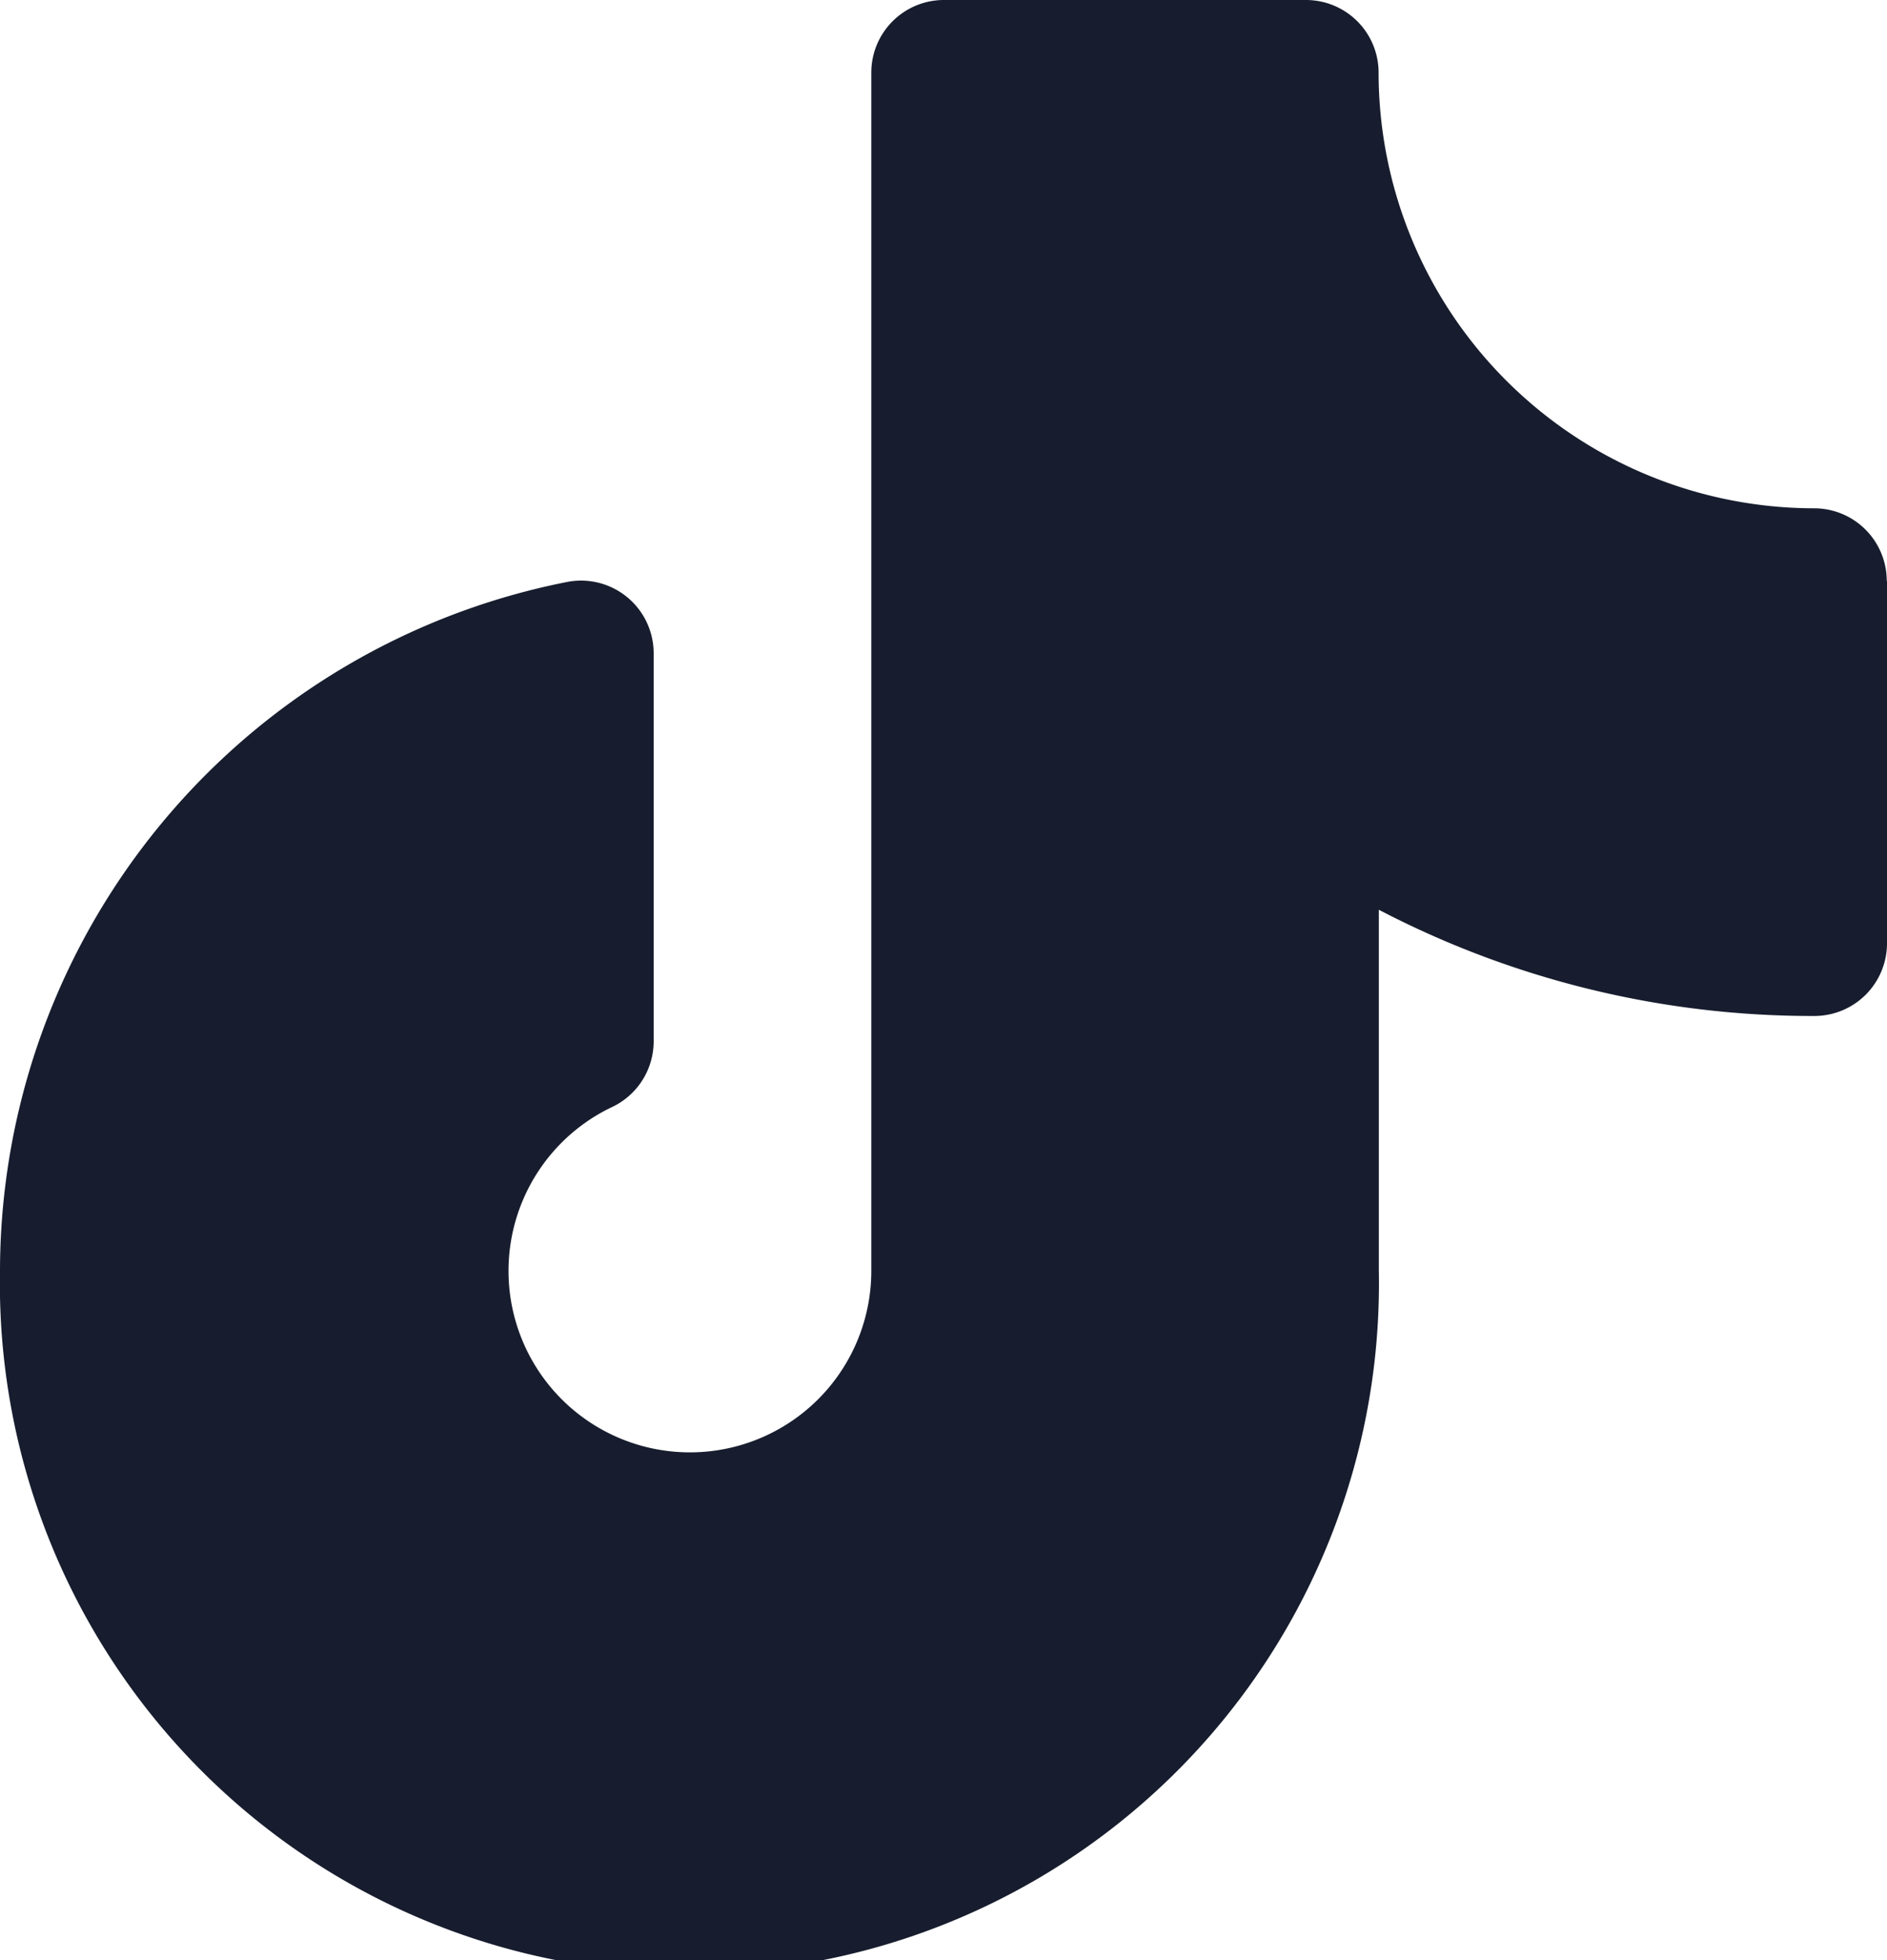
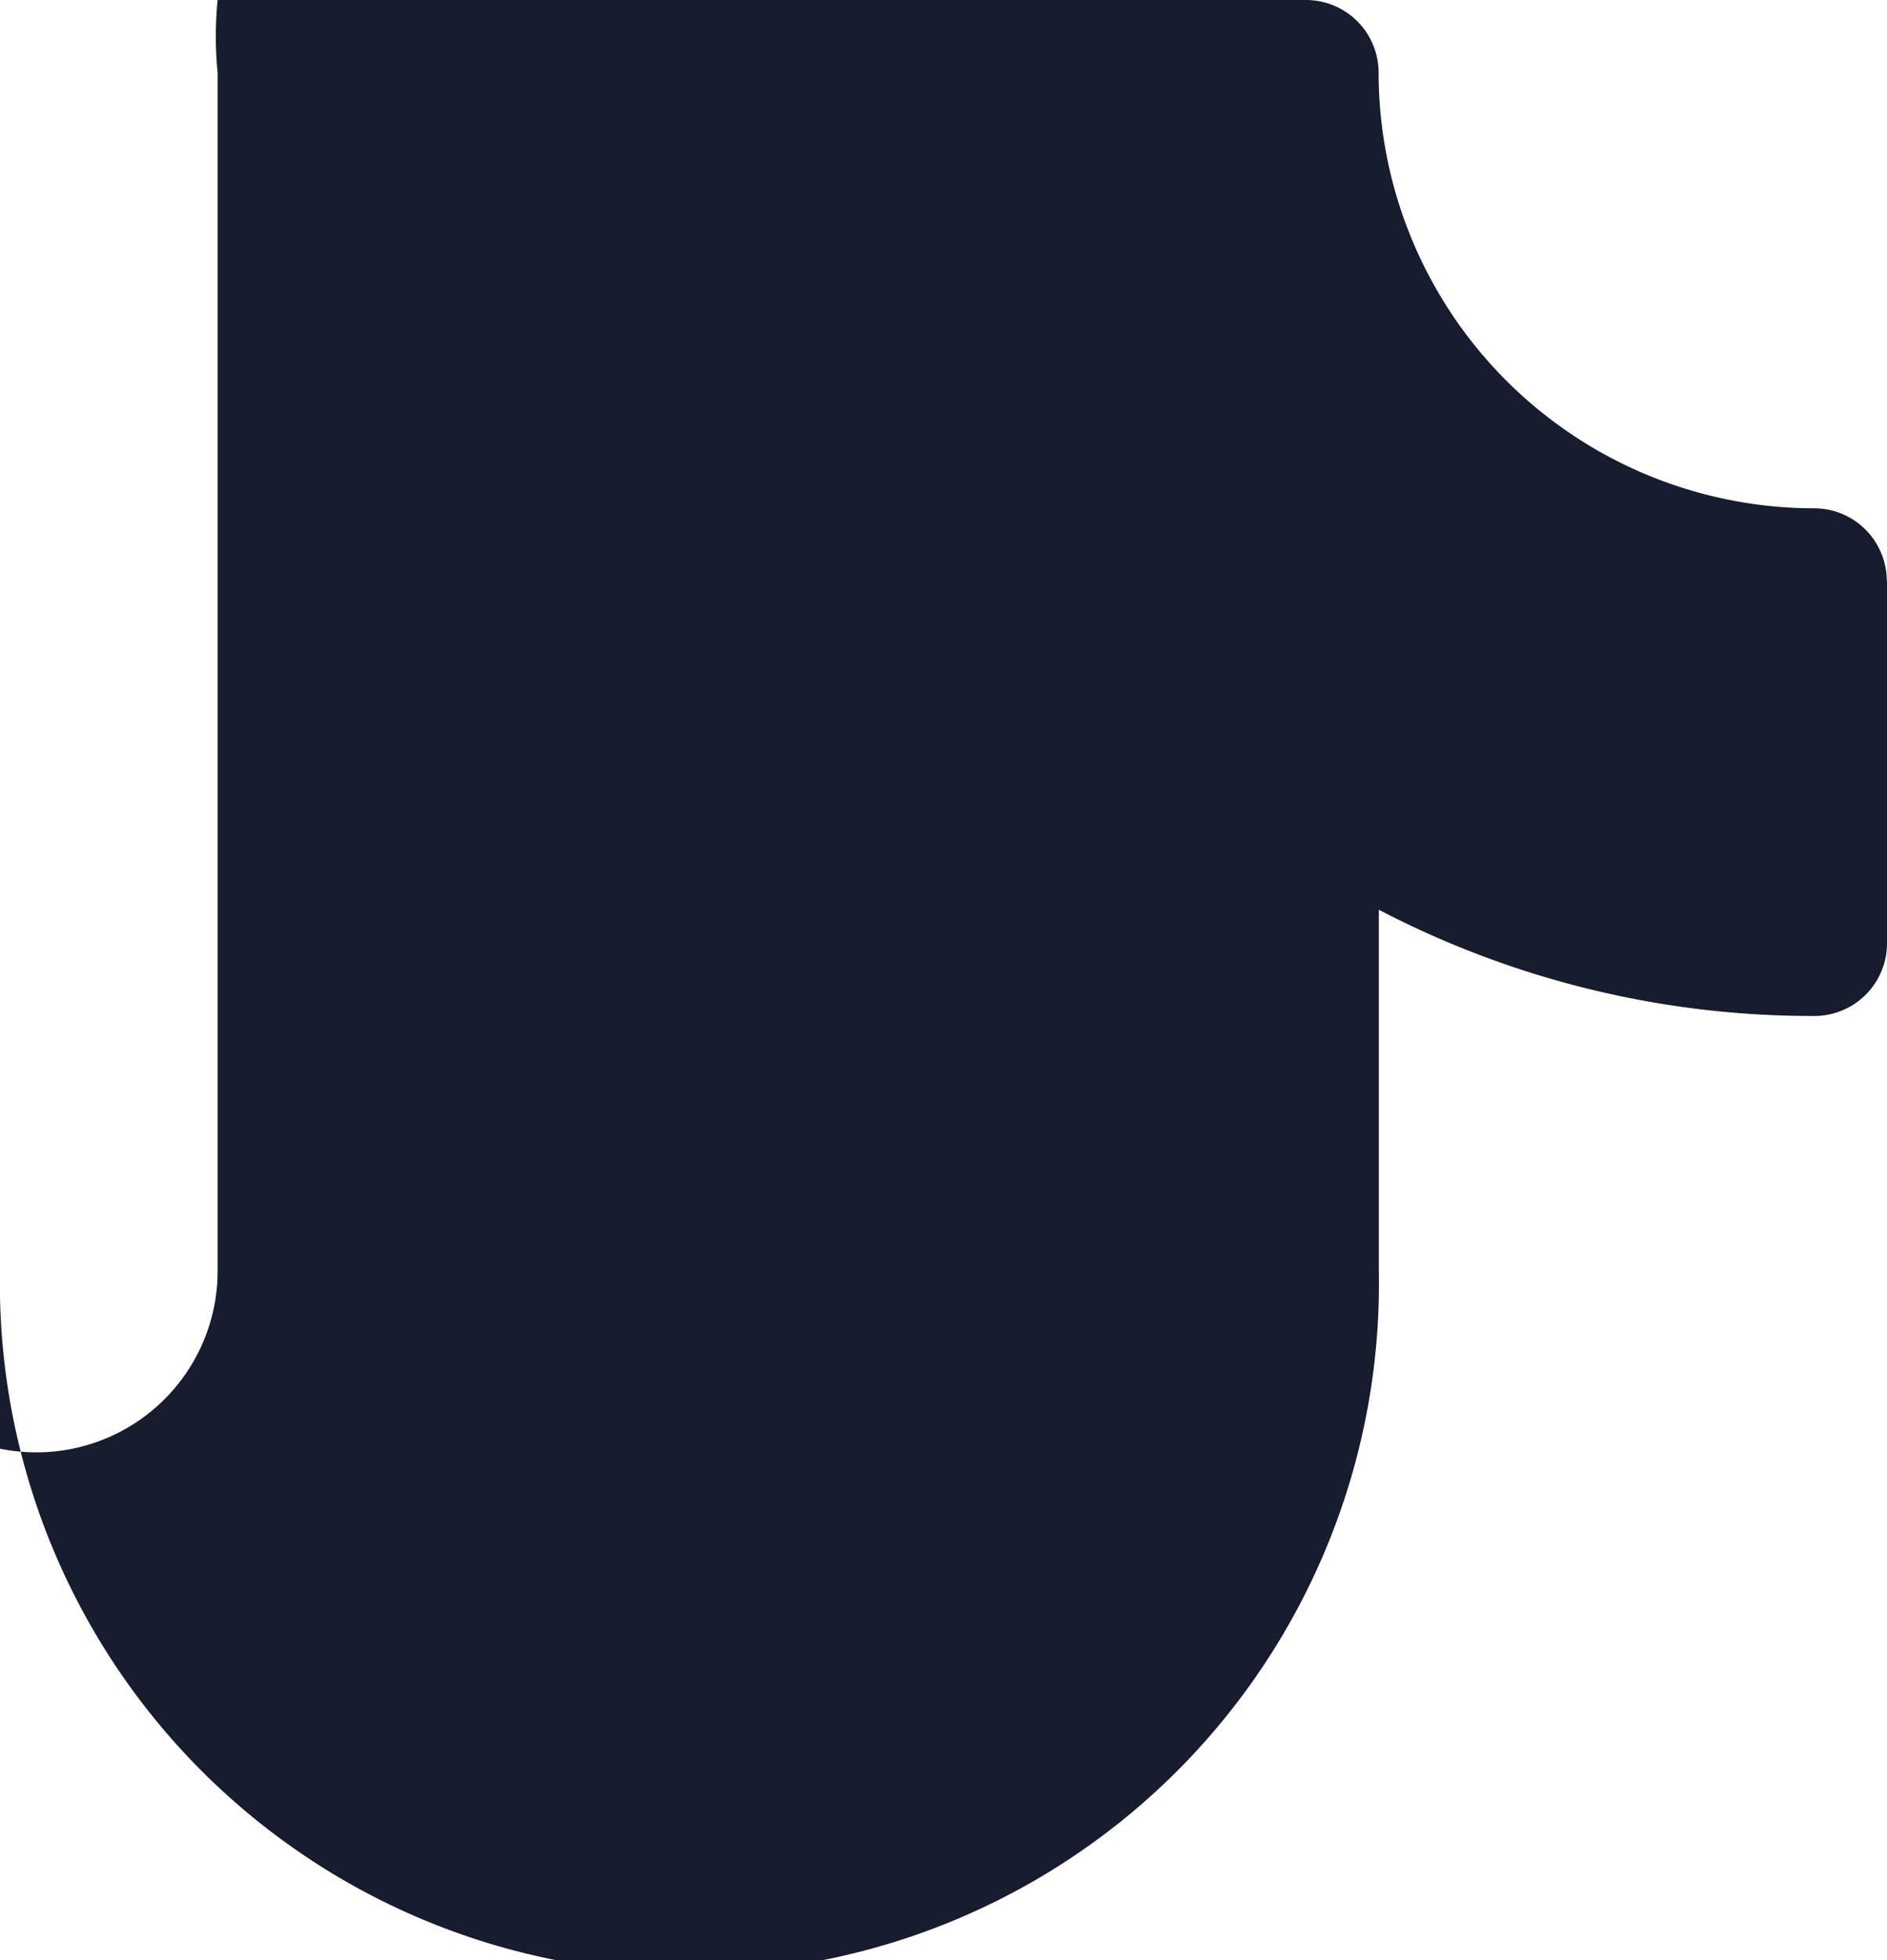
<svg xmlns="http://www.w3.org/2000/svg" width="15.407" height="16" viewBox="0 0 15.407 16">
-   <path id="Path_62725" data-name="Path 62725" d="M39.407,20.741V23.7a.593.593,0,0,1-.593.593,7.648,7.648,0,0,1-3.556-.867V26.37A5.63,5.63,0,1,1,24,26.37a5.739,5.739,0,0,1,4.637-5.621.593.593,0,0,1,.7.584V24.5a.593.593,0,0,1-.339.536,1.481,1.481,0,1,0,2.116,1.339V16.593A.593.593,0,0,1,31.7,16h2.963a.593.593,0,0,1,.593.593,3.559,3.559,0,0,0,3.556,3.556.593.593,0,0,1,.593.593Z" transform="translate(-24 -16)" fill="#171d2e" />
+   <path id="Path_62725" data-name="Path 62725" d="M39.407,20.741V23.7a.593.593,0,0,1-.593.593,7.648,7.648,0,0,1-3.556-.867V26.37A5.63,5.63,0,1,1,24,26.37V24.5a.593.593,0,0,1-.339.536,1.481,1.481,0,1,0,2.116,1.339V16.593A.593.593,0,0,1,31.7,16h2.963a.593.593,0,0,1,.593.593,3.559,3.559,0,0,0,3.556,3.556.593.593,0,0,1,.593.593Z" transform="translate(-24 -16)" fill="#171d2e" />
</svg>